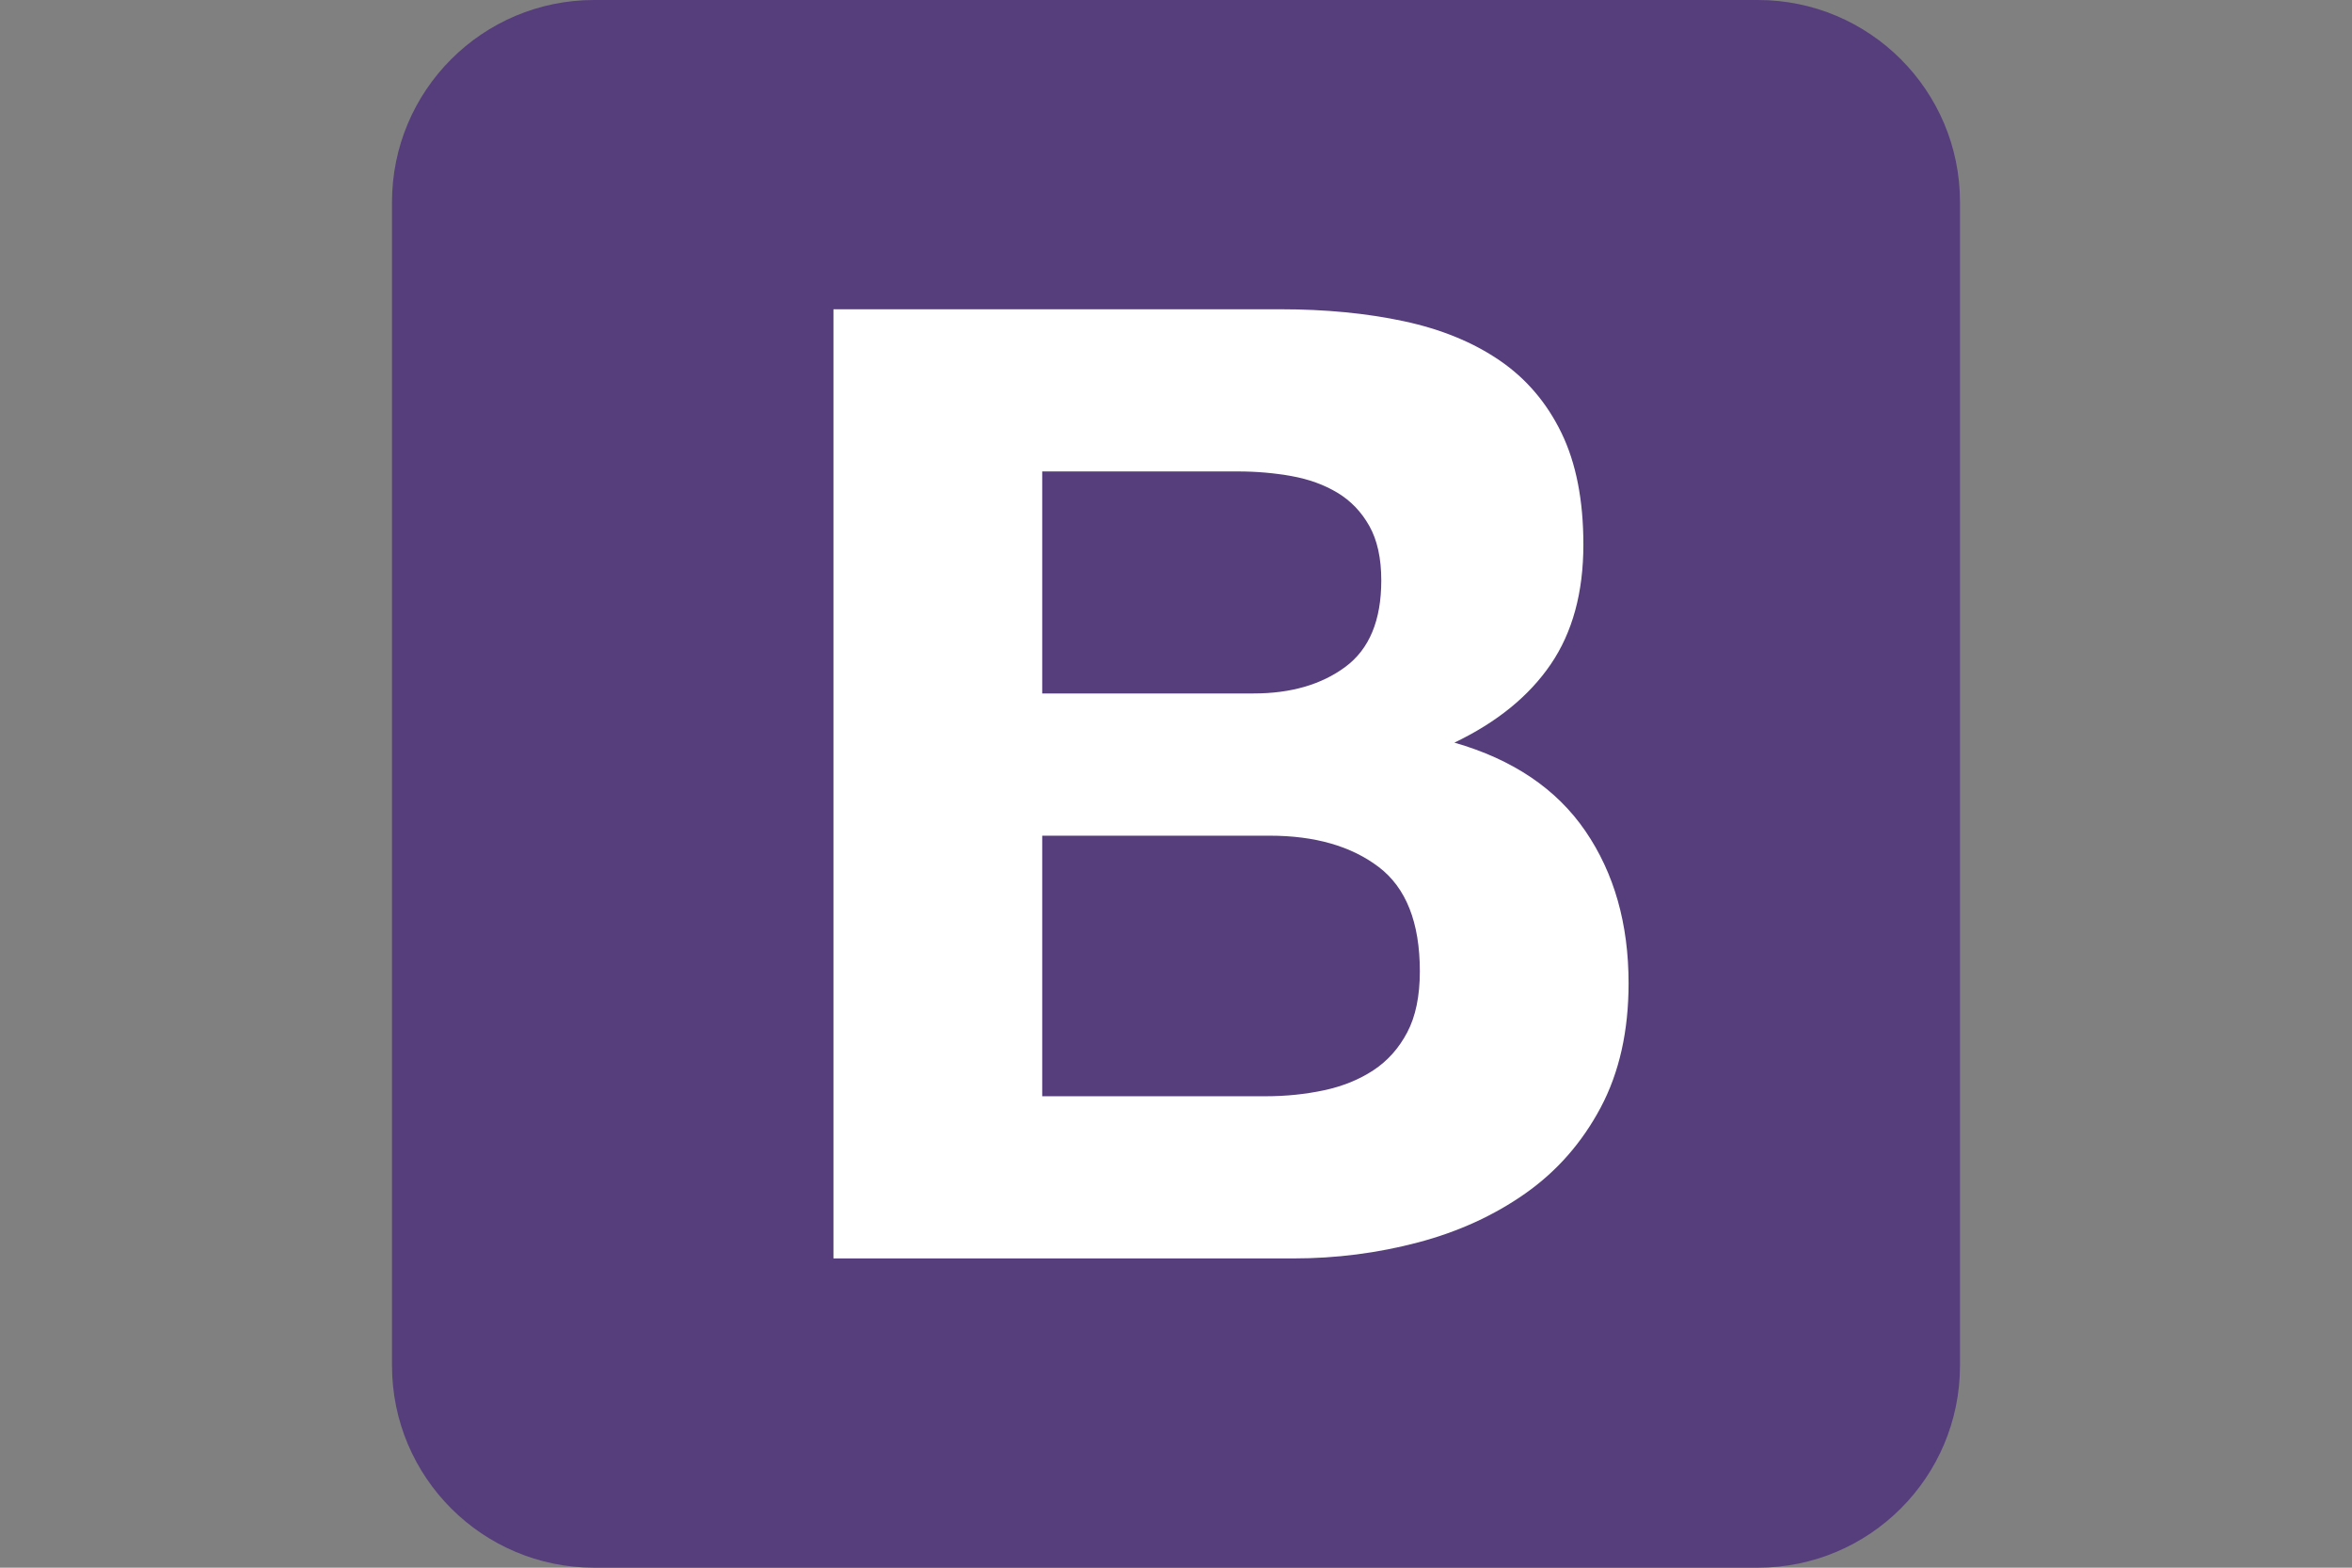
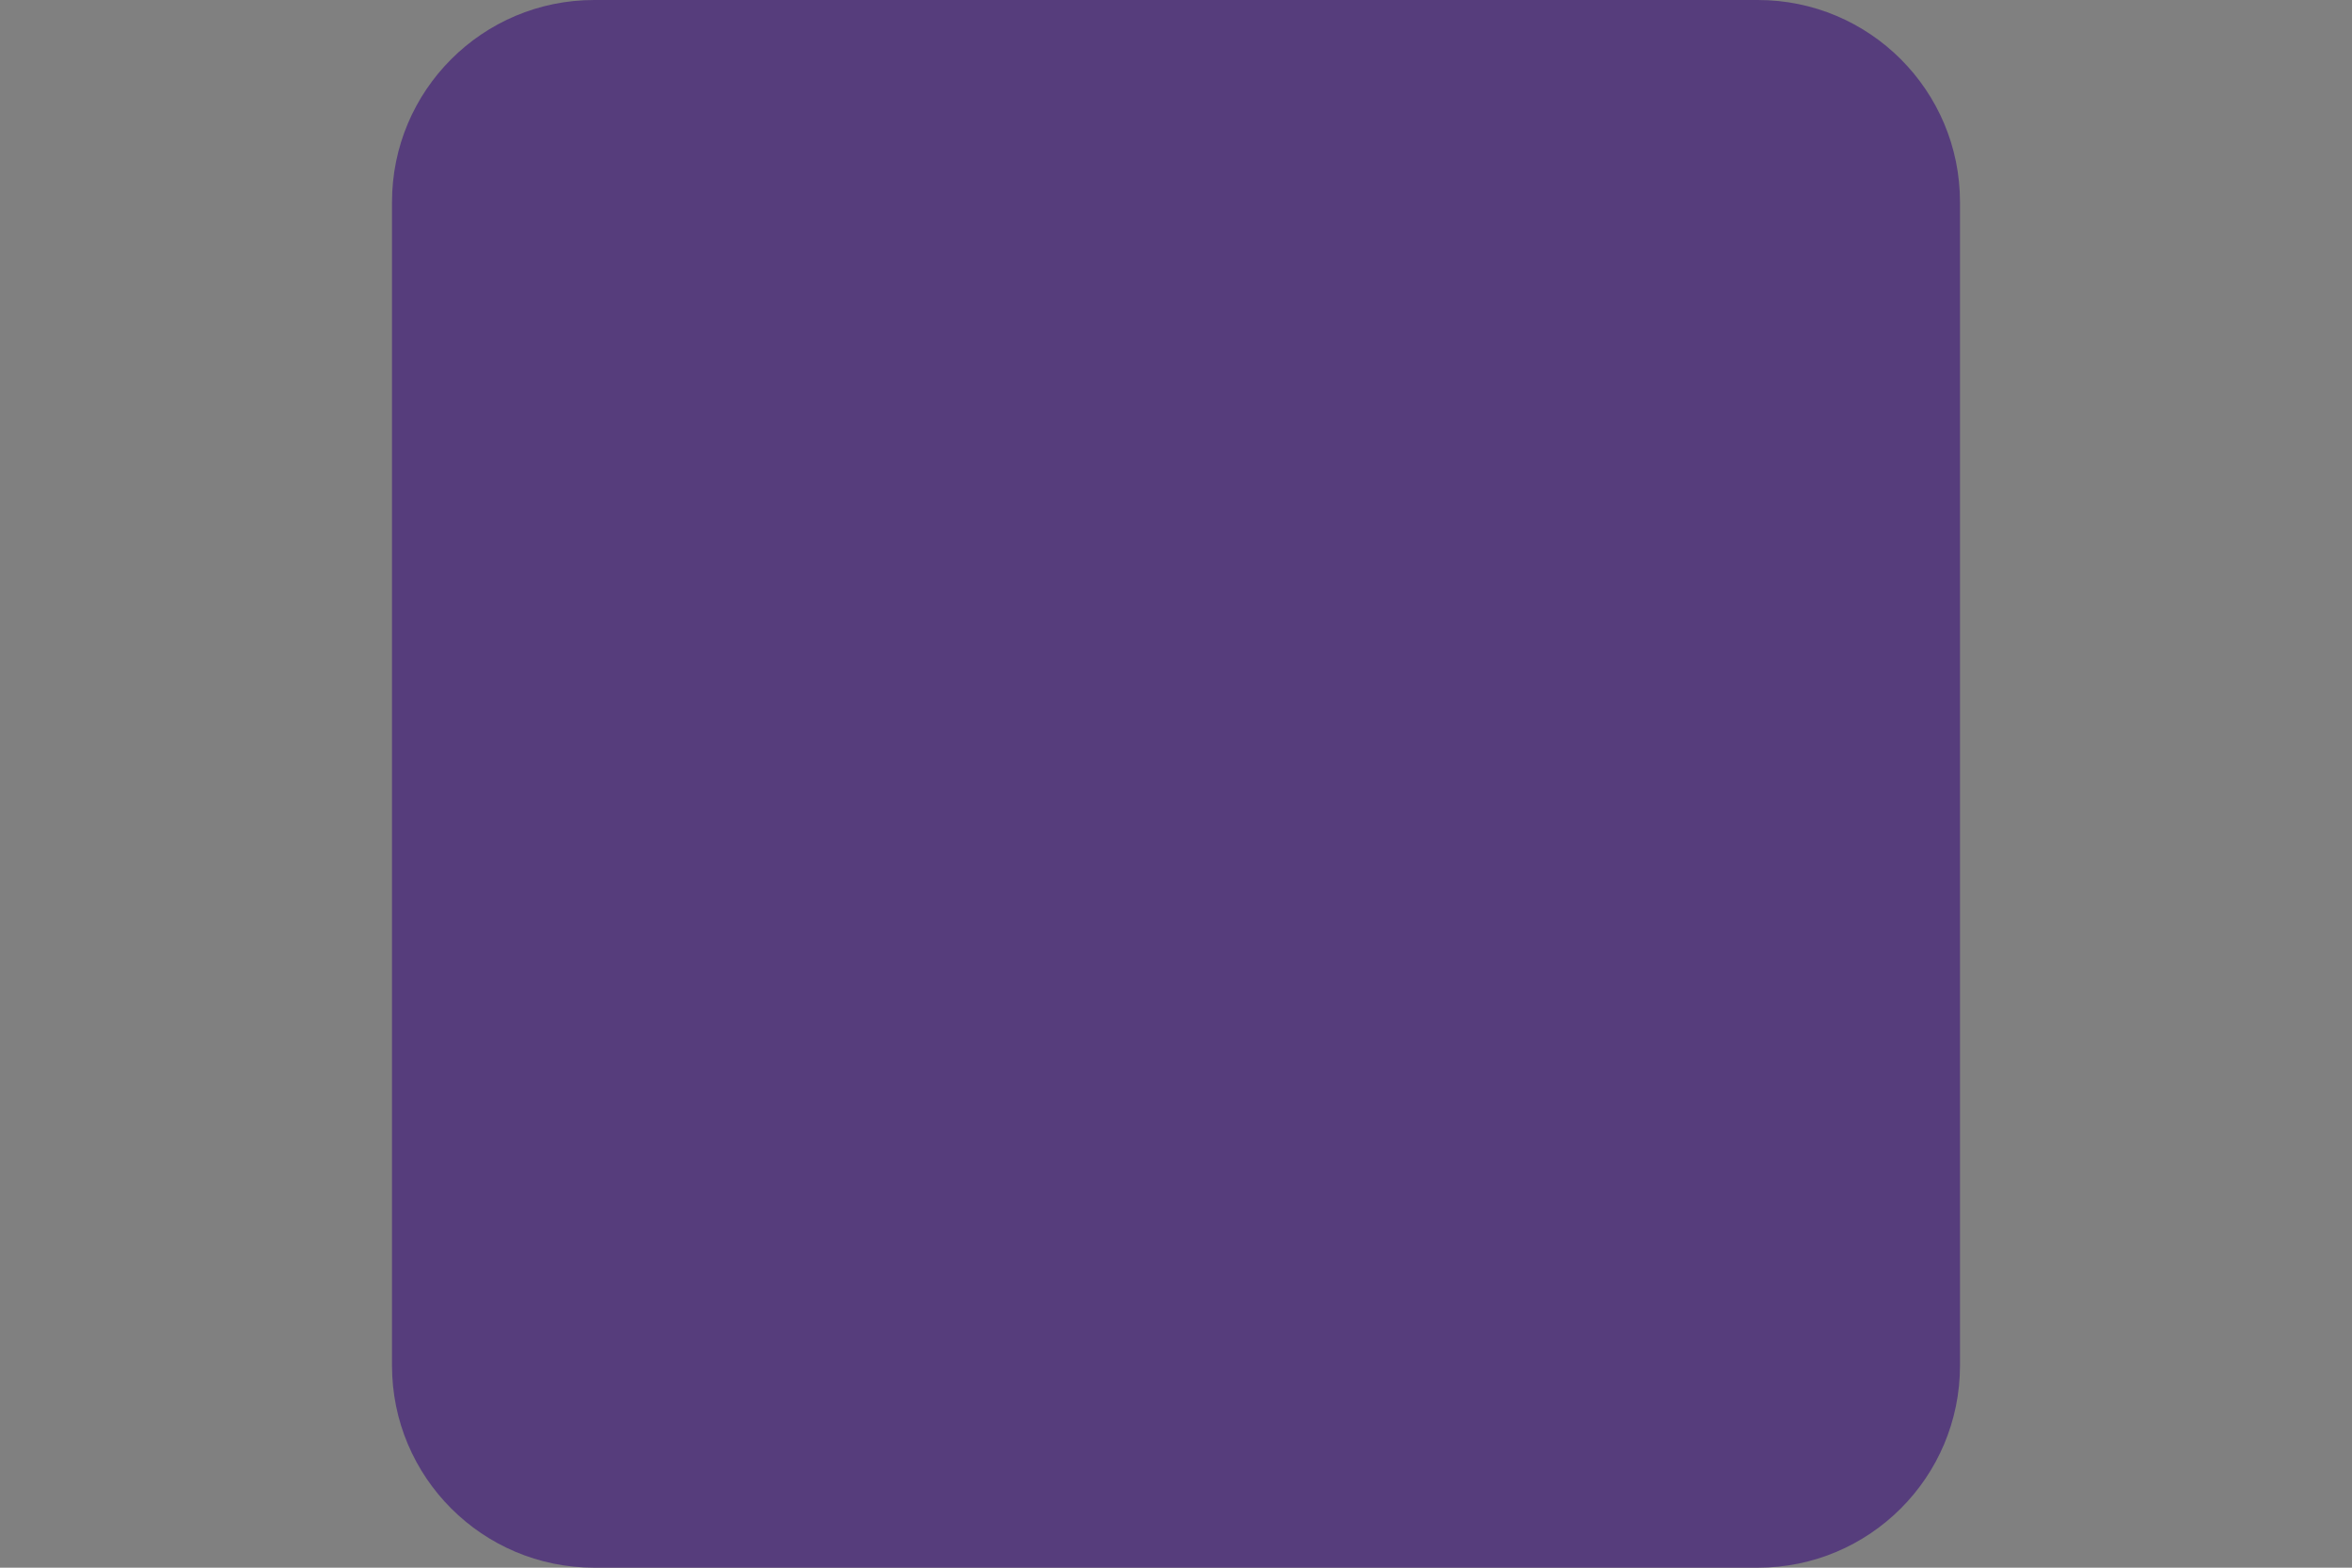
<svg xmlns="http://www.w3.org/2000/svg" width="150" height="100" viewBox="0 0 150 100" fill="none">
  <rect x="0" y="0" width="150" height="100" fill="#808080" stroke="none" />
  <g clip-path="url(#clip0_313_3294)">
    <path d="M25 87.106C25 94.228 30.773 100 37.894 100H112.105C119.228 100 125 94.227 125 87.106V12.895C125 5.772 119.227 0 112.106 0H37.895C30.772 0 25 5.773 25 12.894V87.106Z" fill="#563D7C" />
-     <path d="M66.468 44.234V30.072H78.933C80.121 30.072 81.265 30.171 82.368 30.369C83.47 30.567 84.445 30.92 85.293 31.429C86.141 31.938 86.82 32.645 87.329 33.549C87.837 34.453 88.092 35.612 88.092 37.025C88.092 39.569 87.329 41.407 85.802 42.538C84.276 43.668 82.325 44.234 79.951 44.234H66.468ZM53.154 19.727V80.273H82.495C85.209 80.273 87.852 79.934 90.424 79.256C92.996 78.577 95.286 77.532 97.293 76.118C99.299 74.705 100.896 72.882 102.084 70.649C103.271 68.416 103.864 65.773 103.864 62.72C103.864 58.932 102.946 55.696 101.109 53.011C99.271 50.325 96.487 48.445 92.755 47.371C95.469 46.071 97.519 44.403 98.904 42.368C100.289 40.333 100.981 37.789 100.981 34.736C100.981 31.909 100.515 29.535 99.582 27.613C98.649 25.691 97.335 24.15 95.639 22.991C93.943 21.832 91.908 20.998 89.533 20.49C87.159 19.981 84.53 19.727 81.647 19.727H53.154ZM66.468 69.928V53.307H80.968C83.852 53.307 86.169 53.971 87.922 55.3C89.675 56.629 90.551 58.847 90.551 61.957C90.551 63.54 90.282 64.84 89.745 65.857C89.208 66.875 88.487 67.681 87.583 68.274C86.678 68.868 85.632 69.292 84.445 69.546C83.258 69.8 82.014 69.928 80.714 69.928H66.468Z" fill="white" />
  </g>
  <defs>
    <clipPath id="clip0_313_3294">
      <rect width="100" height="100" fill="white" transform="translate(25)" />
    </clipPath>
  </defs>
</svg>